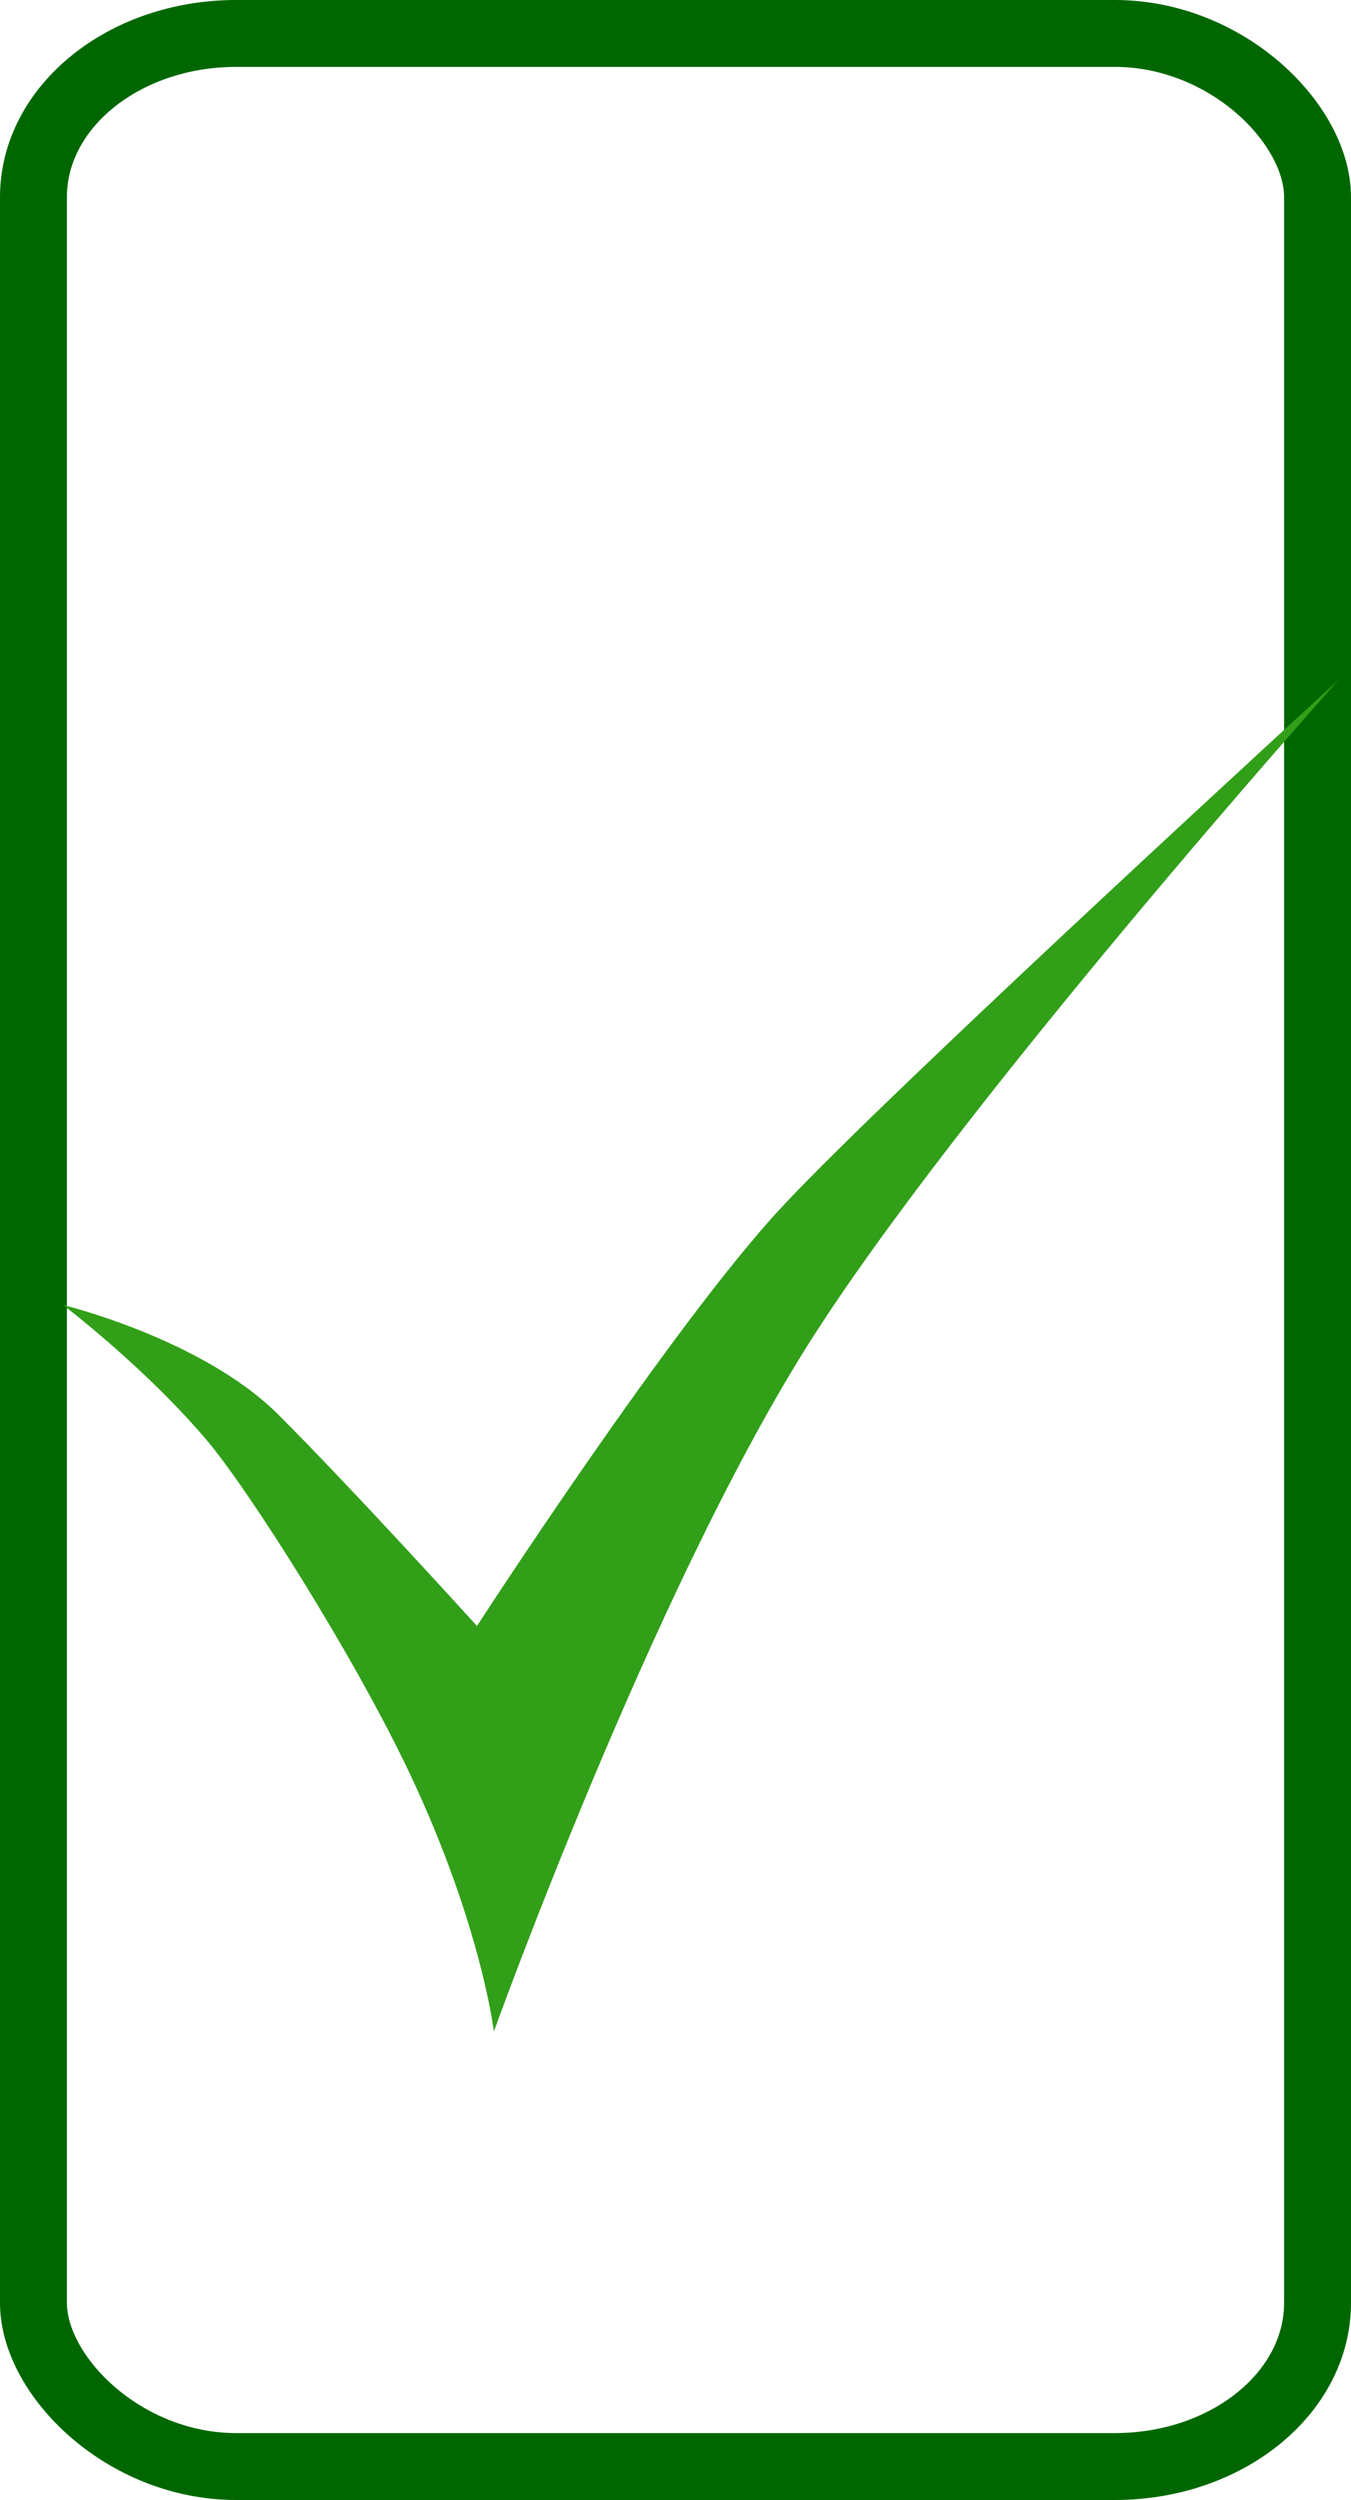
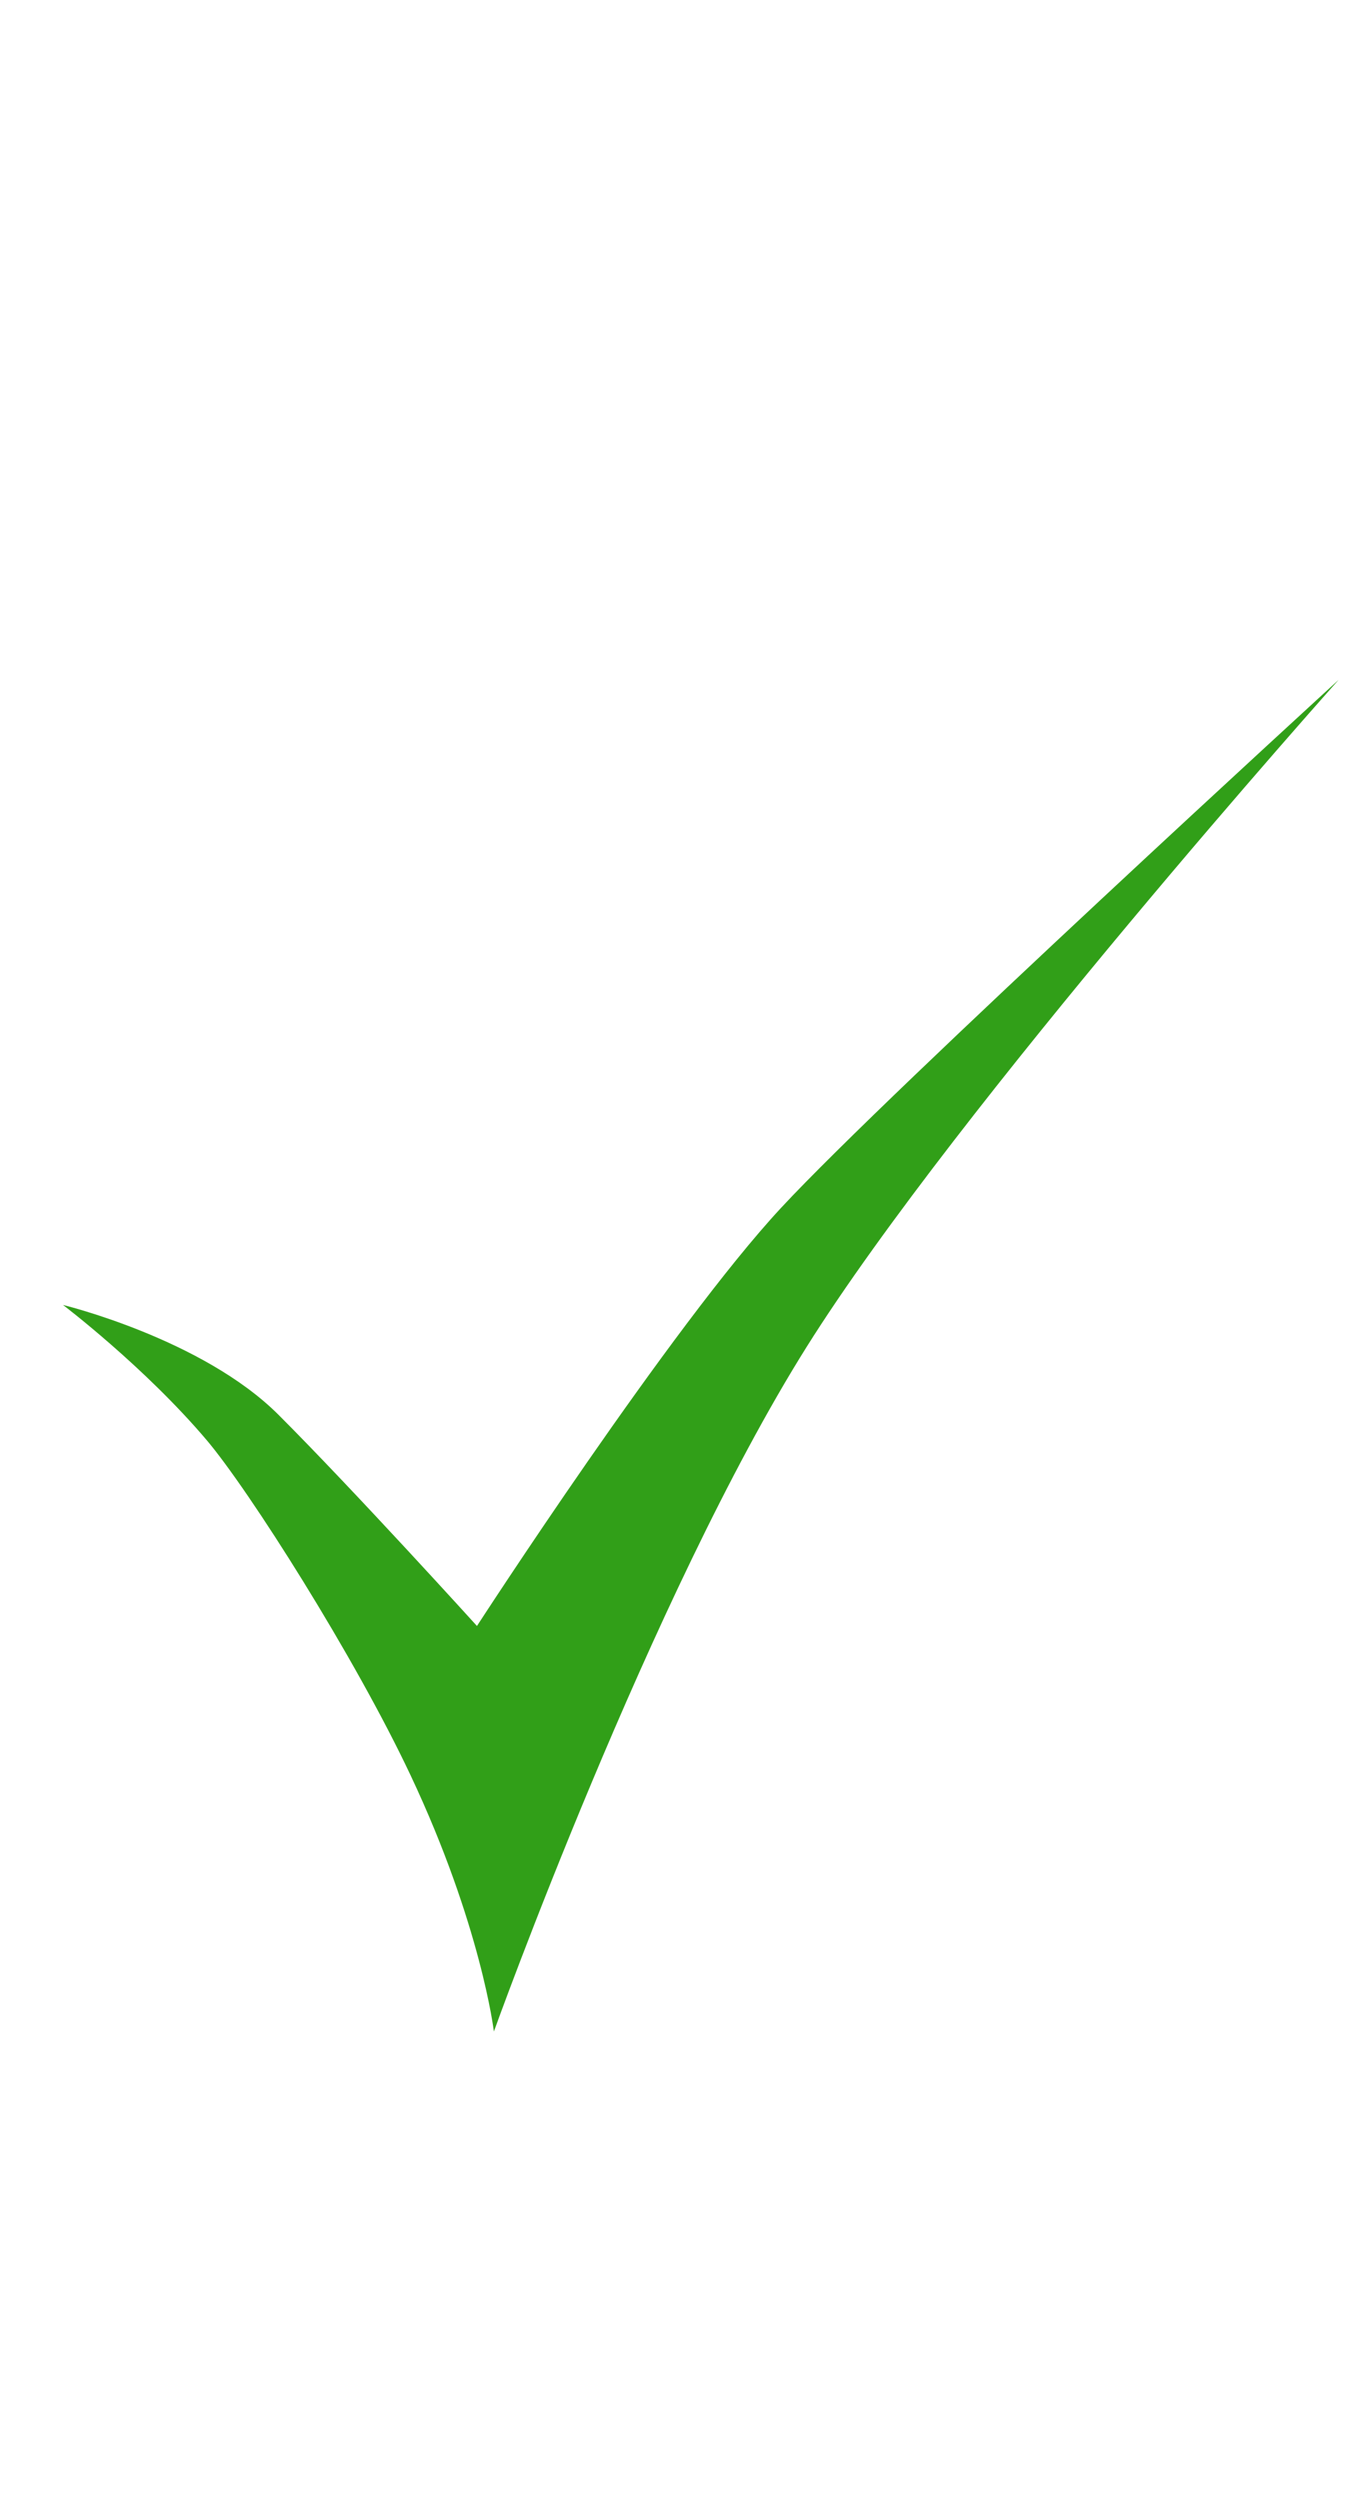
<svg xmlns="http://www.w3.org/2000/svg" xmlns:ns1="http://www.inkscape.org/namespaces/inkscape" xmlns:ns2="http://sodipodi.sourceforge.net/DTD/sodipodi-0.dtd" width="20.193" height="37.365" id="svg2" version="1.1" ns1:version="0.48.5 r10040" ns2:docname="pubdet.svg">
  <defs id="defs4" />
  <ns2:namedview id="base" pagecolor="#ffffff" bordercolor="#666666" borderopacity="1.0" ns1:pageopacity="0.0" ns1:pageshadow="2" ns1:zoom="15.839192" ns1:cx="33.739397" ns1:cy="18.186723" ns1:document-units="px" ns1:current-layer="layer1" showgrid="false" ns1:window-width="1600" ns1:window-height="838" ns1:window-x="-8" ns1:window-y="739" ns1:window-maximized="1" fit-margin-top="0" fit-margin-left="0" fit-margin-right="0" fit-margin-bottom="0" />
  <g ns1:label="Layer 1" ns1:groupmode="layer" id="layer1" transform="translate(-93.444,-130.603)">
-     <rect style="fill:none;stroke:#006700;stroke-width:1;stroke-miterlimit:10;stroke-opacity:1;stroke-dasharray:none;stroke-dashoffset:0" id="rect2985" width="19.193" height="36.365" x="93.944" y="131.103" rx="3.03" ry="2.446" />
-     <path style="fill:#319f18;fill-opacity:1;stroke:none" d="m 94.386,150.107 c 0,0 2.083,0.505 3.22,1.641 1.136,1.136 2.967,3.157 2.967,3.157 0,0 2.904,-4.483 4.546,-6.25 1.641,-1.768 8.334,-7.892 8.334,-7.892 0,0 -5.7,6.379 -7.955,9.975 -2.336,3.725 -4.672,10.228 -4.672,10.228 0,0 -0.191,-1.594 -1.247,-3.833 -0.838,-1.778 -2.416,-4.262 -3.046,-5.006 -0.927,-1.094 -2.147,-2.02 -2.147,-2.02 z" id="path3755" ns1:connector-curvature="0" ns2:nodetypes="cscscscssc" />
+     <path style="fill:#319f18;fill-opacity:1;stroke:none" d="m 94.386,150.107 c 0,0 2.083,0.505 3.22,1.641 1.136,1.136 2.967,3.157 2.967,3.157 0,0 2.904,-4.483 4.546,-6.25 1.641,-1.768 8.334,-7.892 8.334,-7.892 0,0 -5.7,6.379 -7.955,9.975 -2.336,3.725 -4.672,10.228 -4.672,10.228 0,0 -0.191,-1.594 -1.247,-3.833 -0.838,-1.778 -2.416,-4.262 -3.046,-5.006 -0.927,-1.094 -2.147,-2.02 -2.147,-2.02 " id="path3755" ns1:connector-curvature="0" ns2:nodetypes="cscscscssc" />
  </g>
</svg>